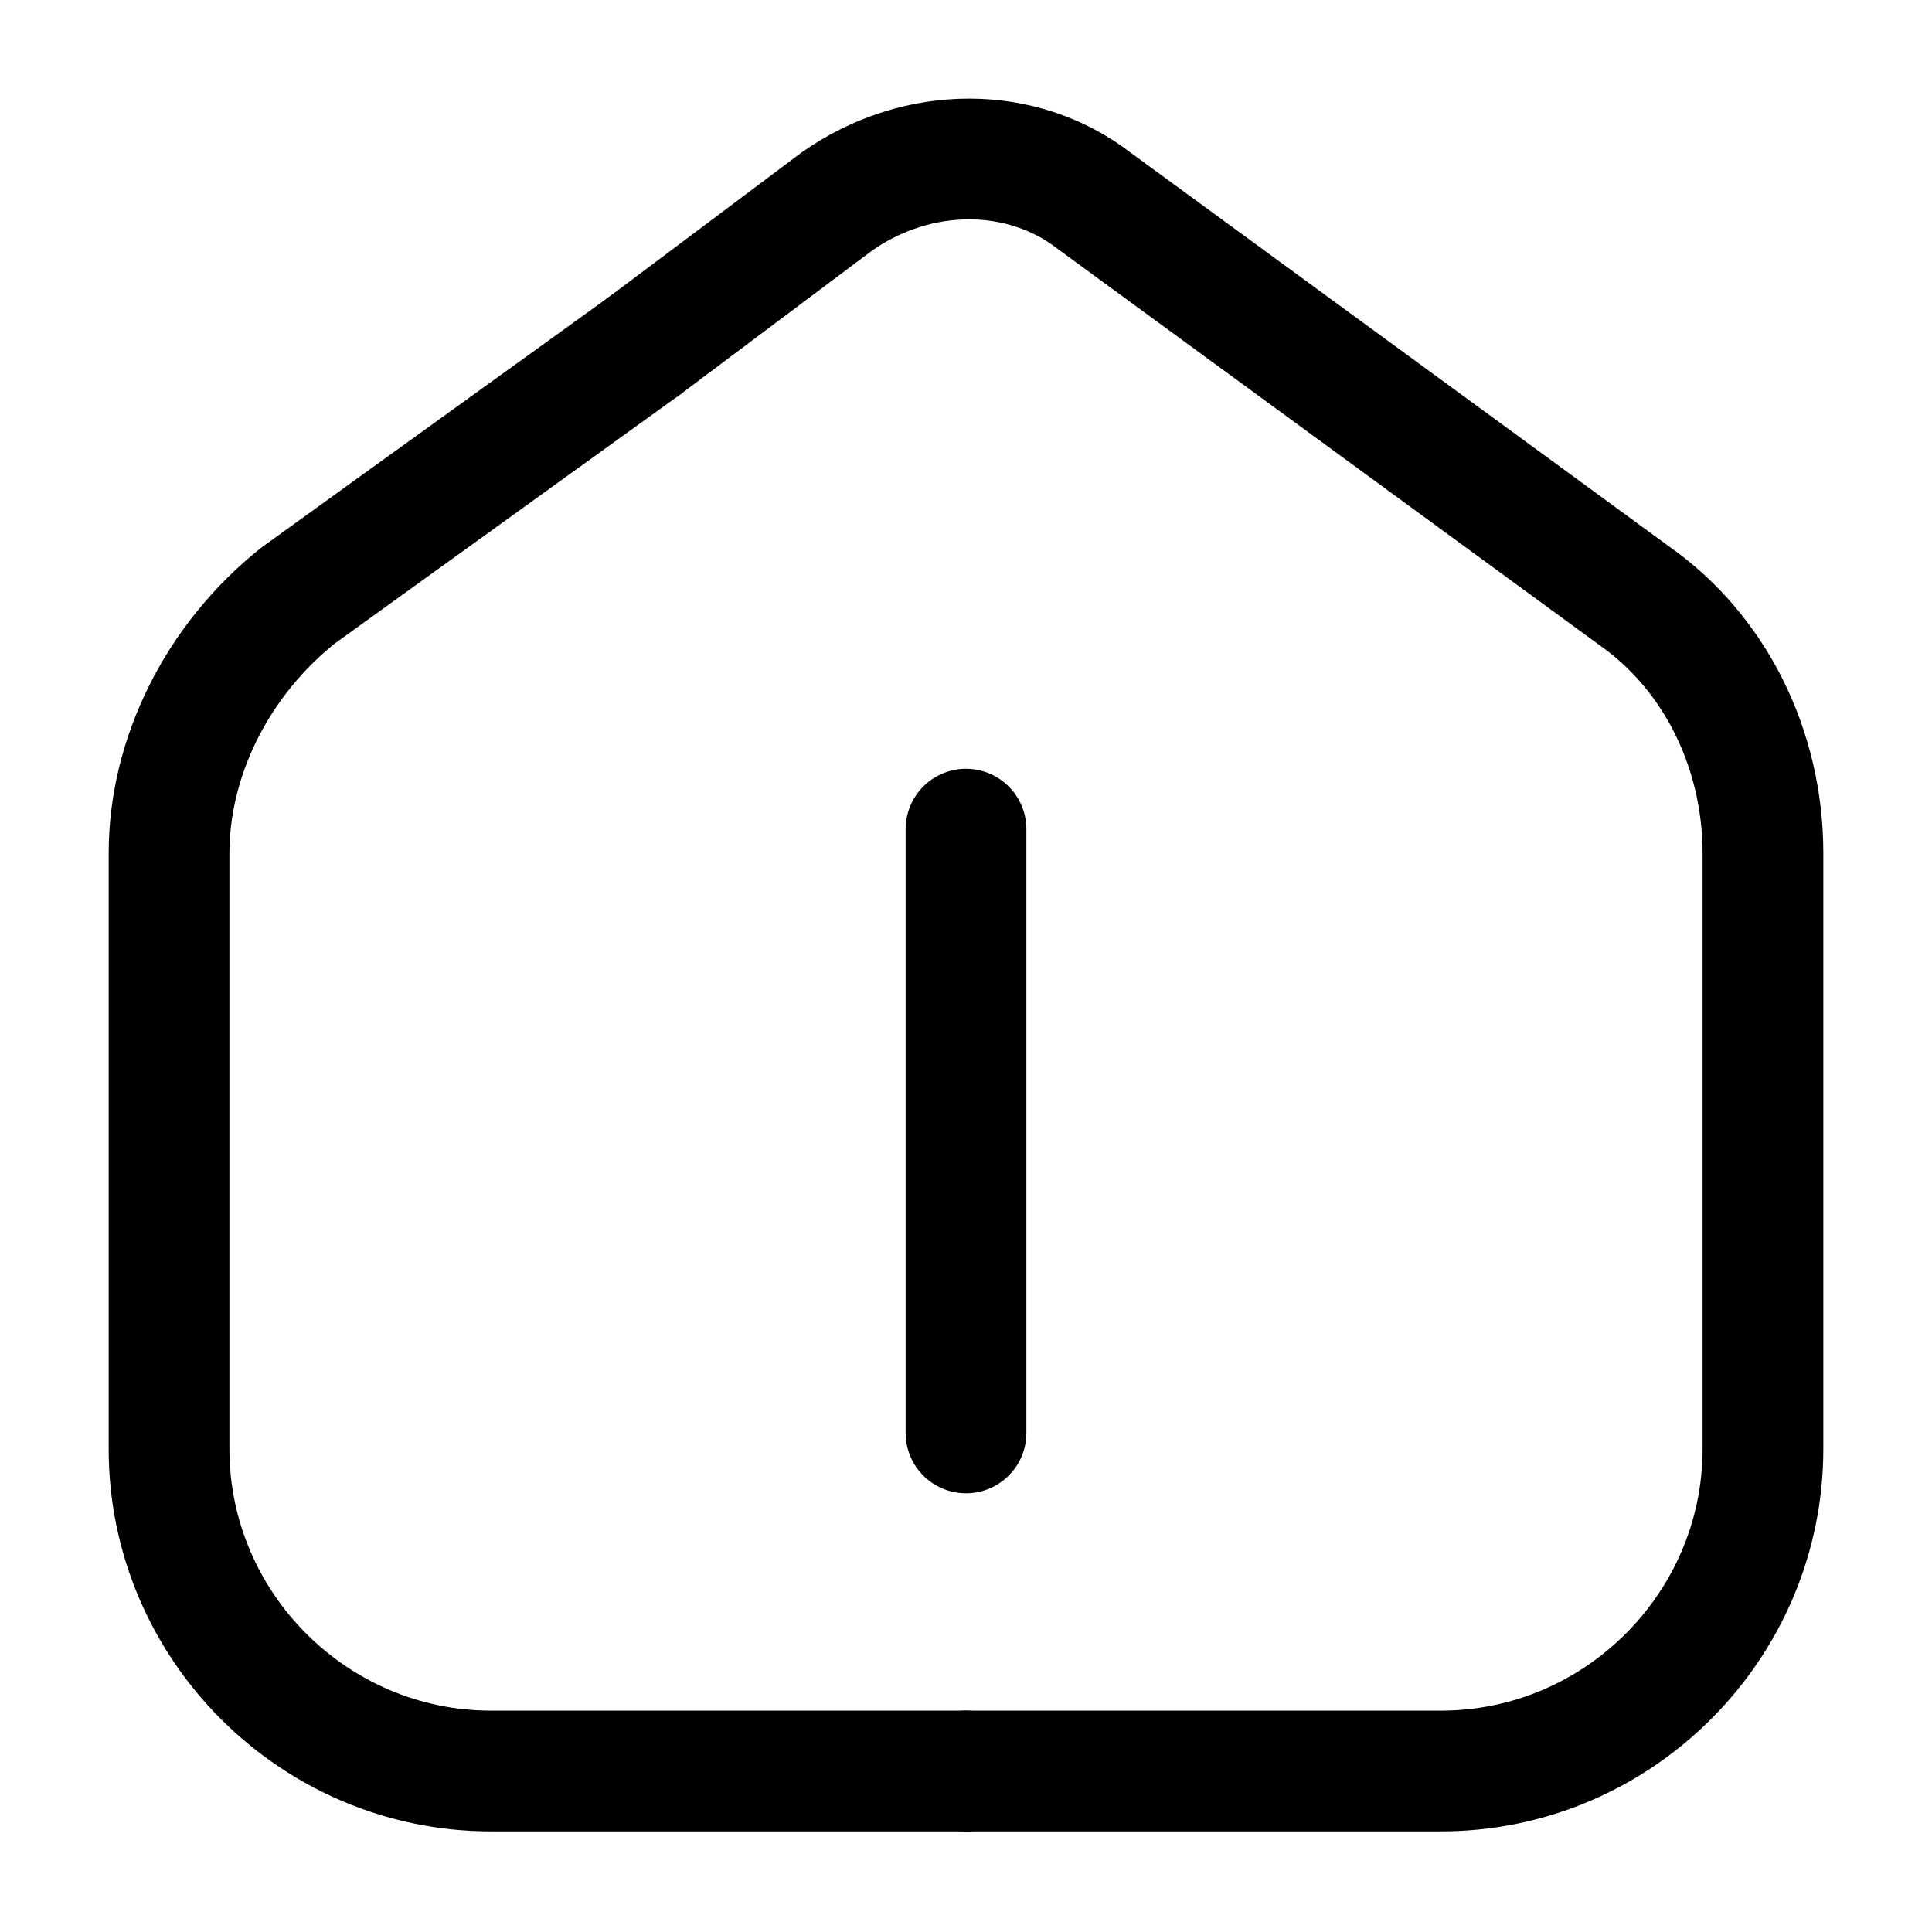
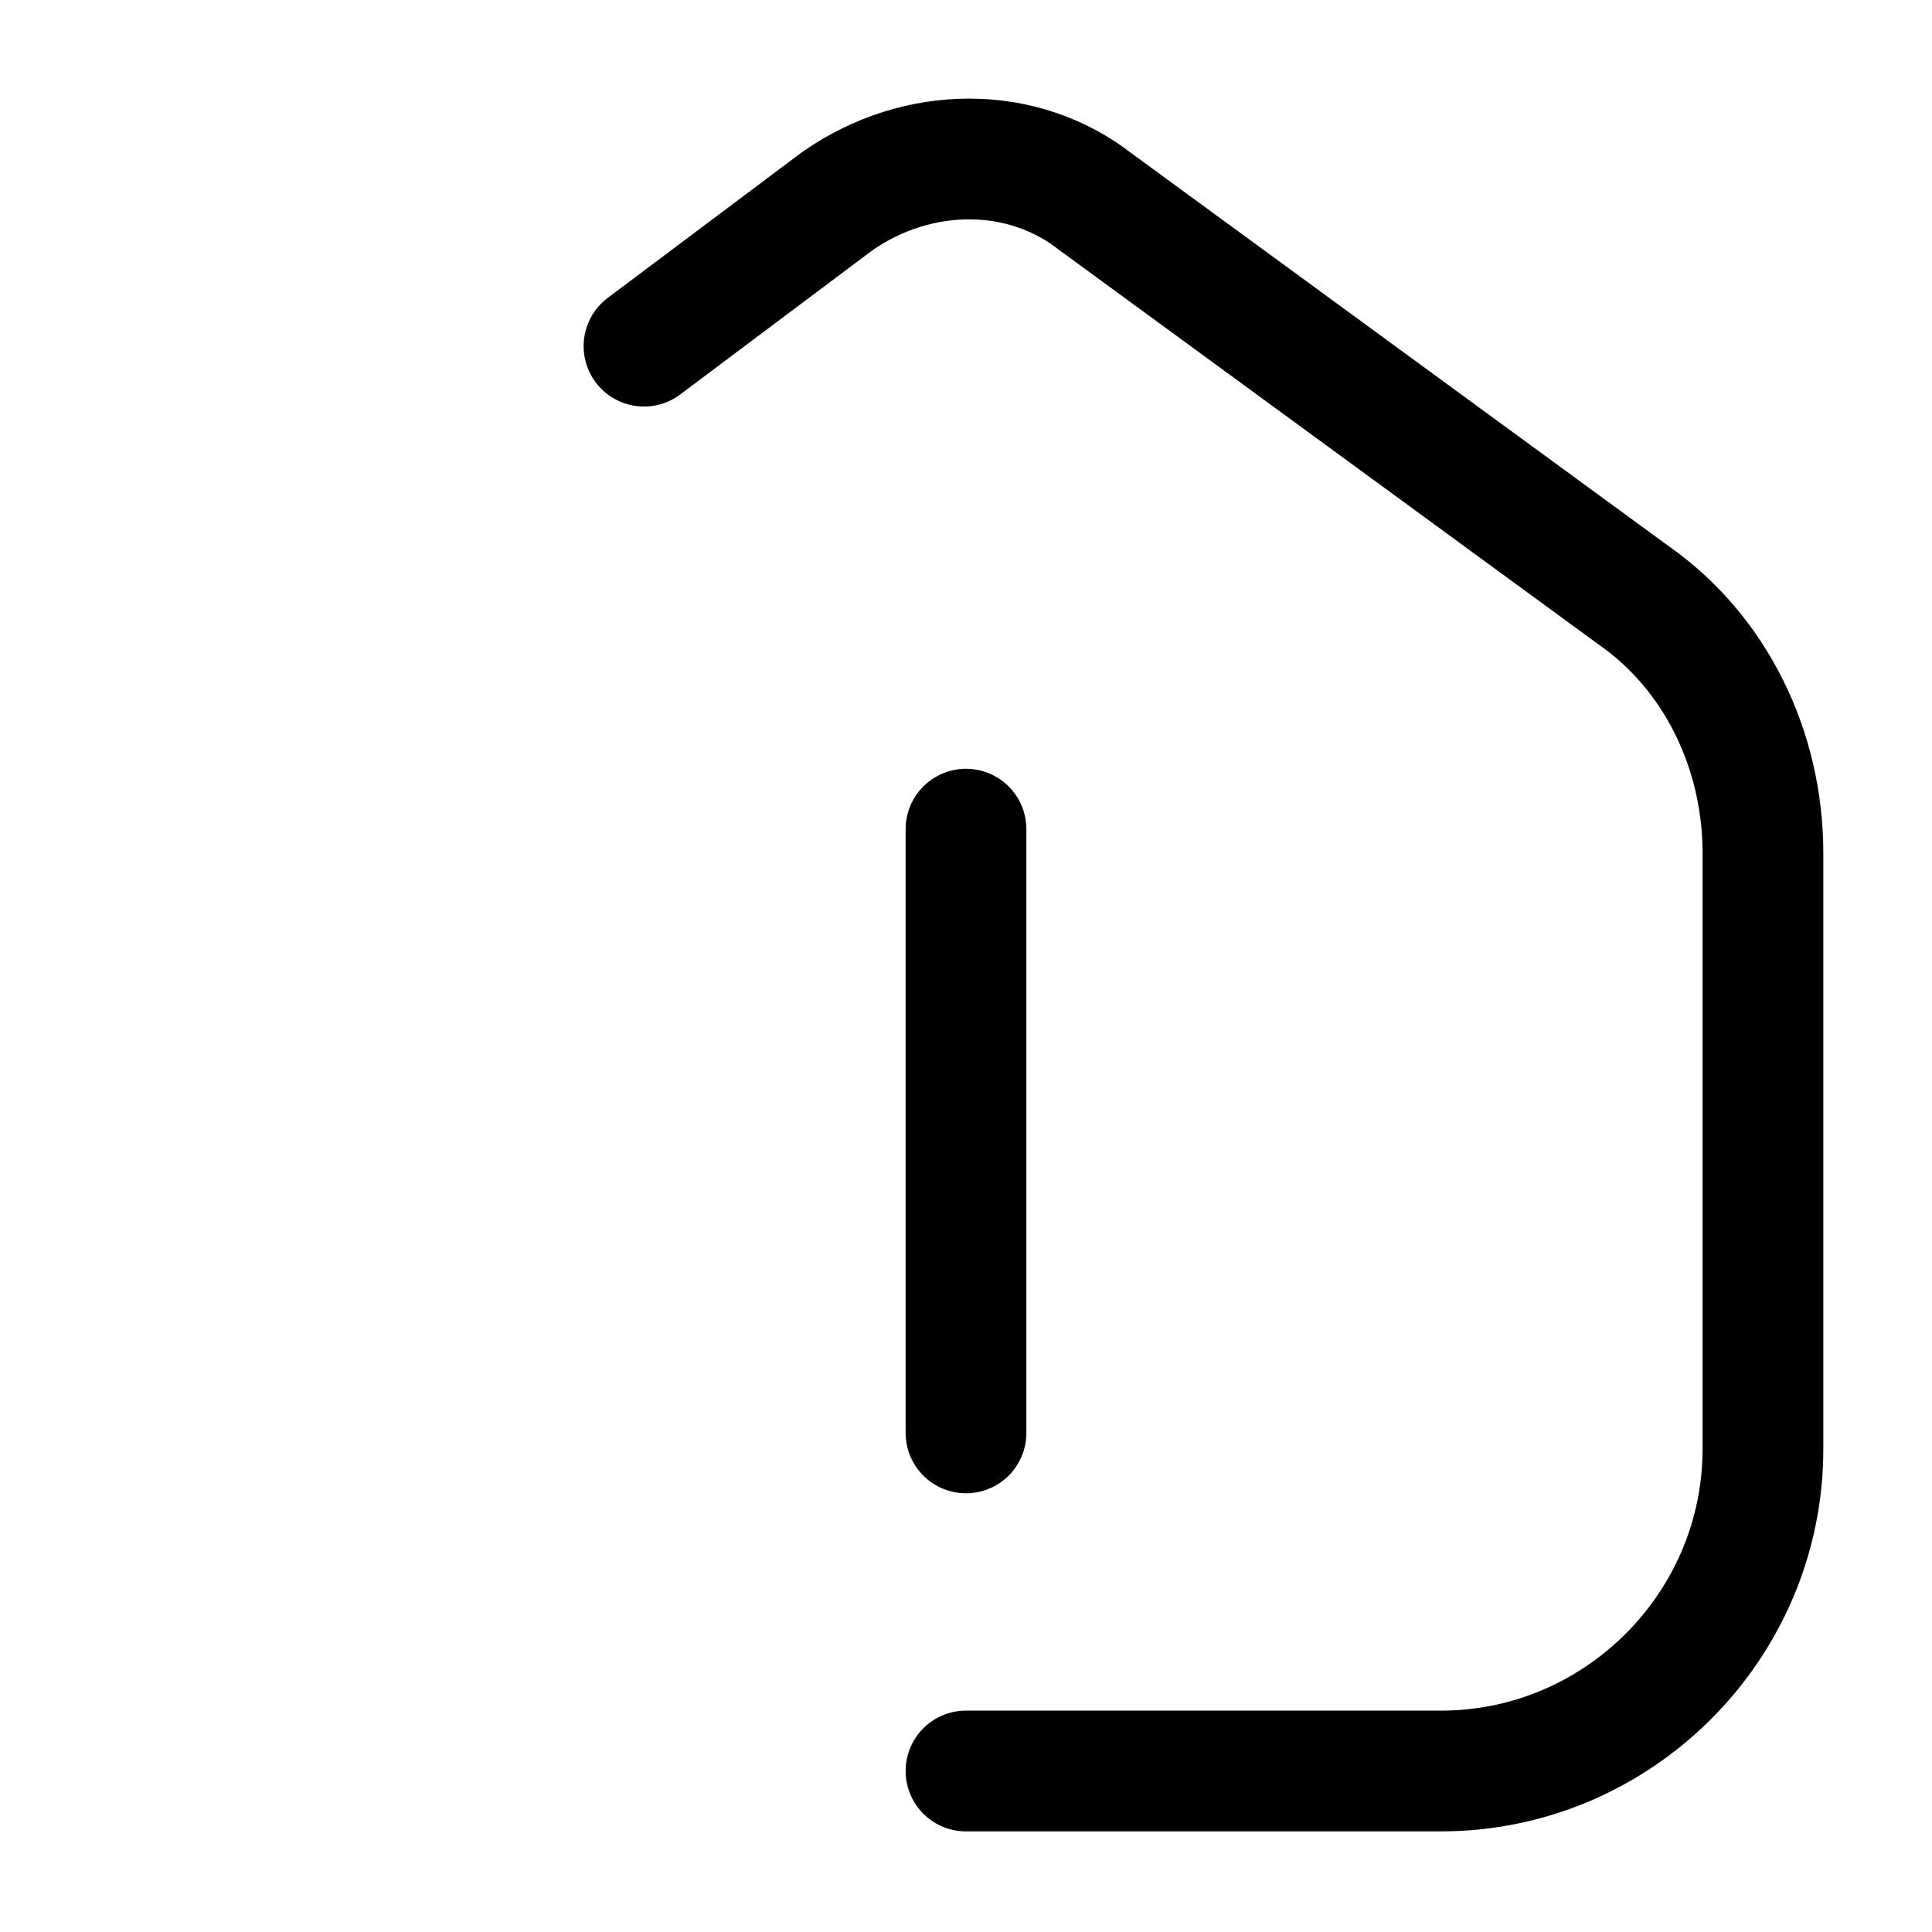
<svg xmlns="http://www.w3.org/2000/svg" xmlns:ns1="http://sodipodi.sourceforge.net/DTD/sodipodi-0.dtd" xmlns:ns2="http://www.inkscape.org/namespaces/inkscape" id="svg869" version="1.1" viewBox="0 0 24 24">
  <defs>
    <style>
      .cls-1 {
        fill: none;
        stroke: #000;
        stroke-linecap: round;
        stroke-linejoin: round;
        stroke-width: 1.5px;
      }
    </style>
  </defs>
  <ns1:namedview id="namedview871" bordercolor="#666666" borderopacity="1" gridtolerance="10" guidetolerance="10" ns2:current-layer="svg869" ns2:cx="391.62791" ns2:cy="391.62791" ns2:pageopacity="0" ns2:pageshadow="2" ns2:window-height="1009" ns2:window-maximized="1" ns2:window-width="1920" ns2:window-x="-8" ns2:window-y="-8" ns2:zoom="1.075" objecttolerance="10" pagecolor="#ffffff" showgrid="false" />
  <ns1:namedview id="namedview855" bordercolor="#666666" borderopacity="1" gridtolerance="10" guidetolerance="10" ns2:current-layer="svg853" ns2:cx="400" ns2:cy="400" ns2:pageopacity="0" ns2:pageshadow="2" ns2:window-height="954" ns2:window-maximized="0" ns2:window-width="1666" ns2:window-x="0" ns2:window-y="0" ns2:zoom="0.9525" objecttolerance="10" pagecolor="#ffffff" showgrid="false" />
  <g>
-     <path class="cls-1" d="M8,4.3l-4.3,3.1c-1,.8-1.6,2-1.6,3.2v7.4c0,2.2,1.8,4,4,4h5.9" />
    <path class="cls-1" d="M12,22h5.9c2.2,0,4-1.8,4-4v-7.4c0-1.3-.6-2.5-1.6-3.2l-6.7-4.9c-.9-.7-2.2-.7-3.2,0l-2.4,1.8" />
  </g>
  <line class="cls-1" x1="12" y1="10.3" x2="12" y2="17.8" />
</svg>